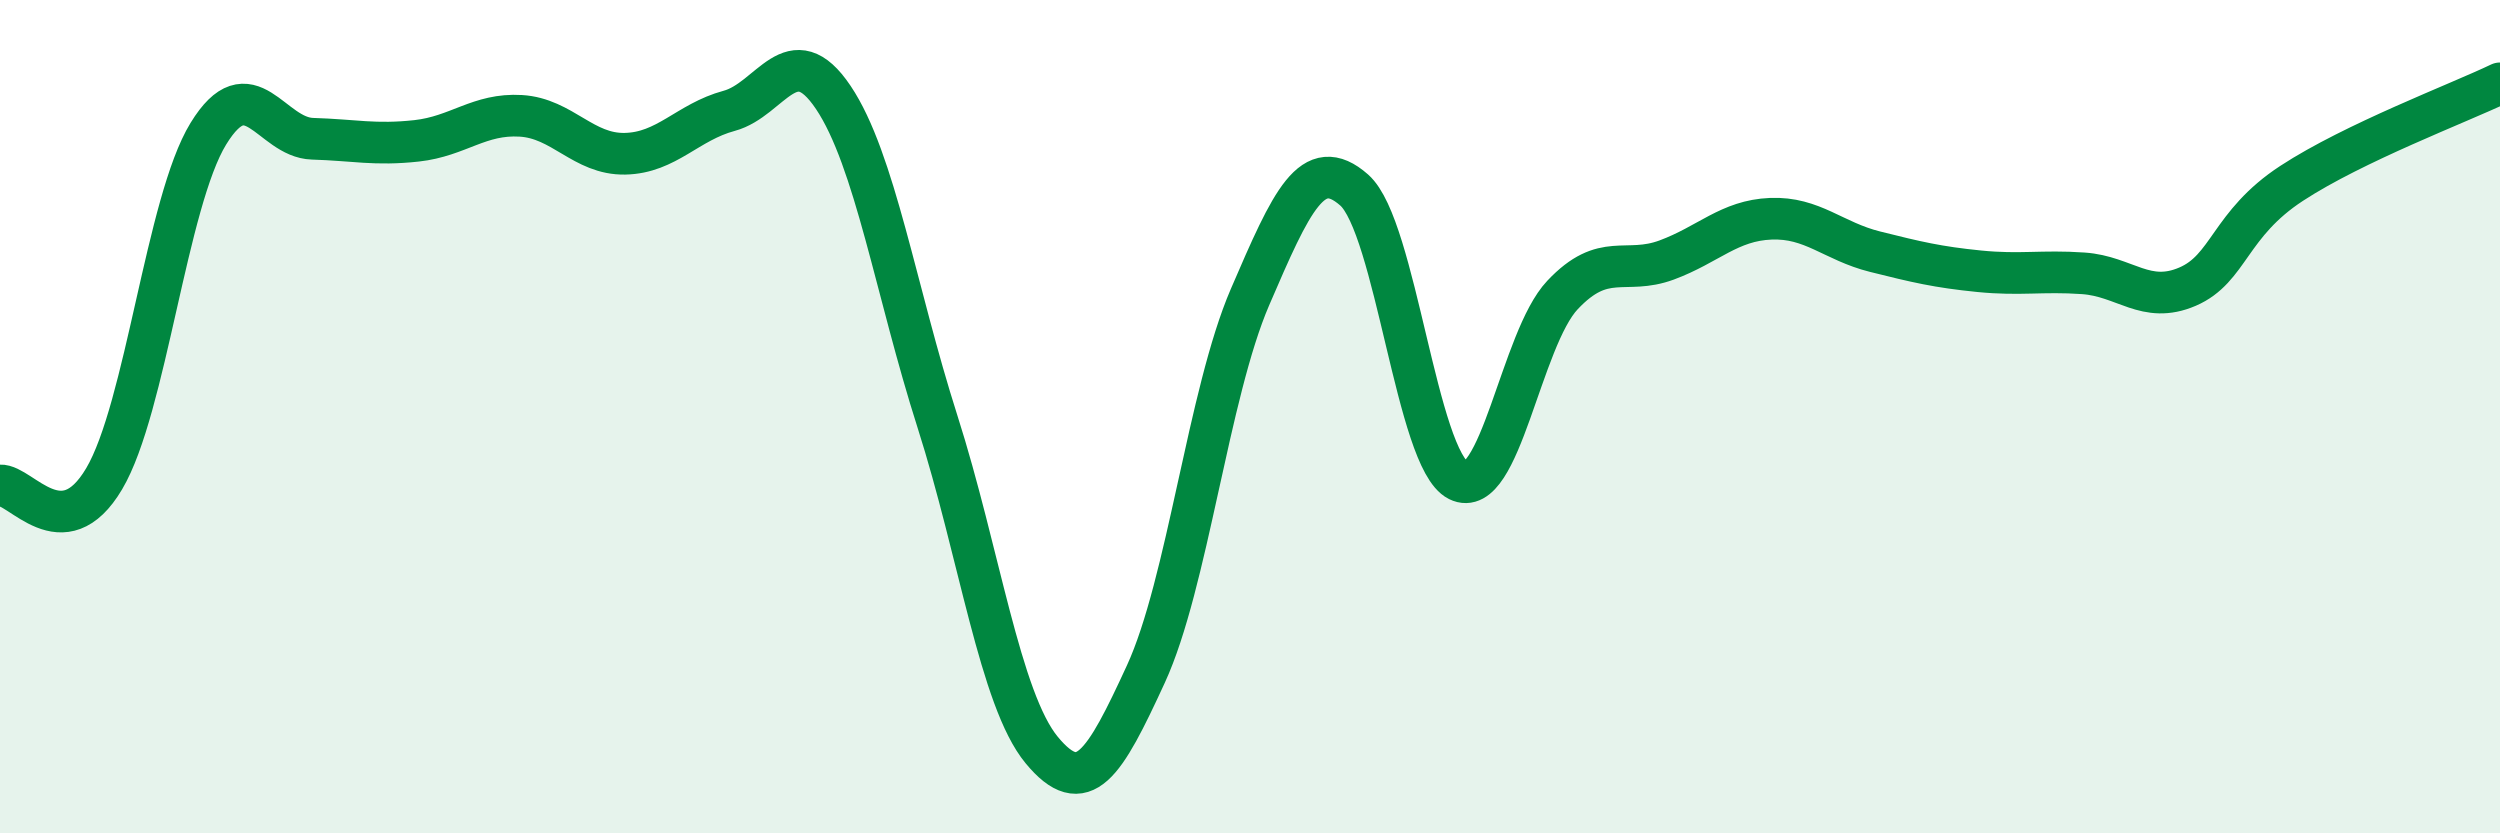
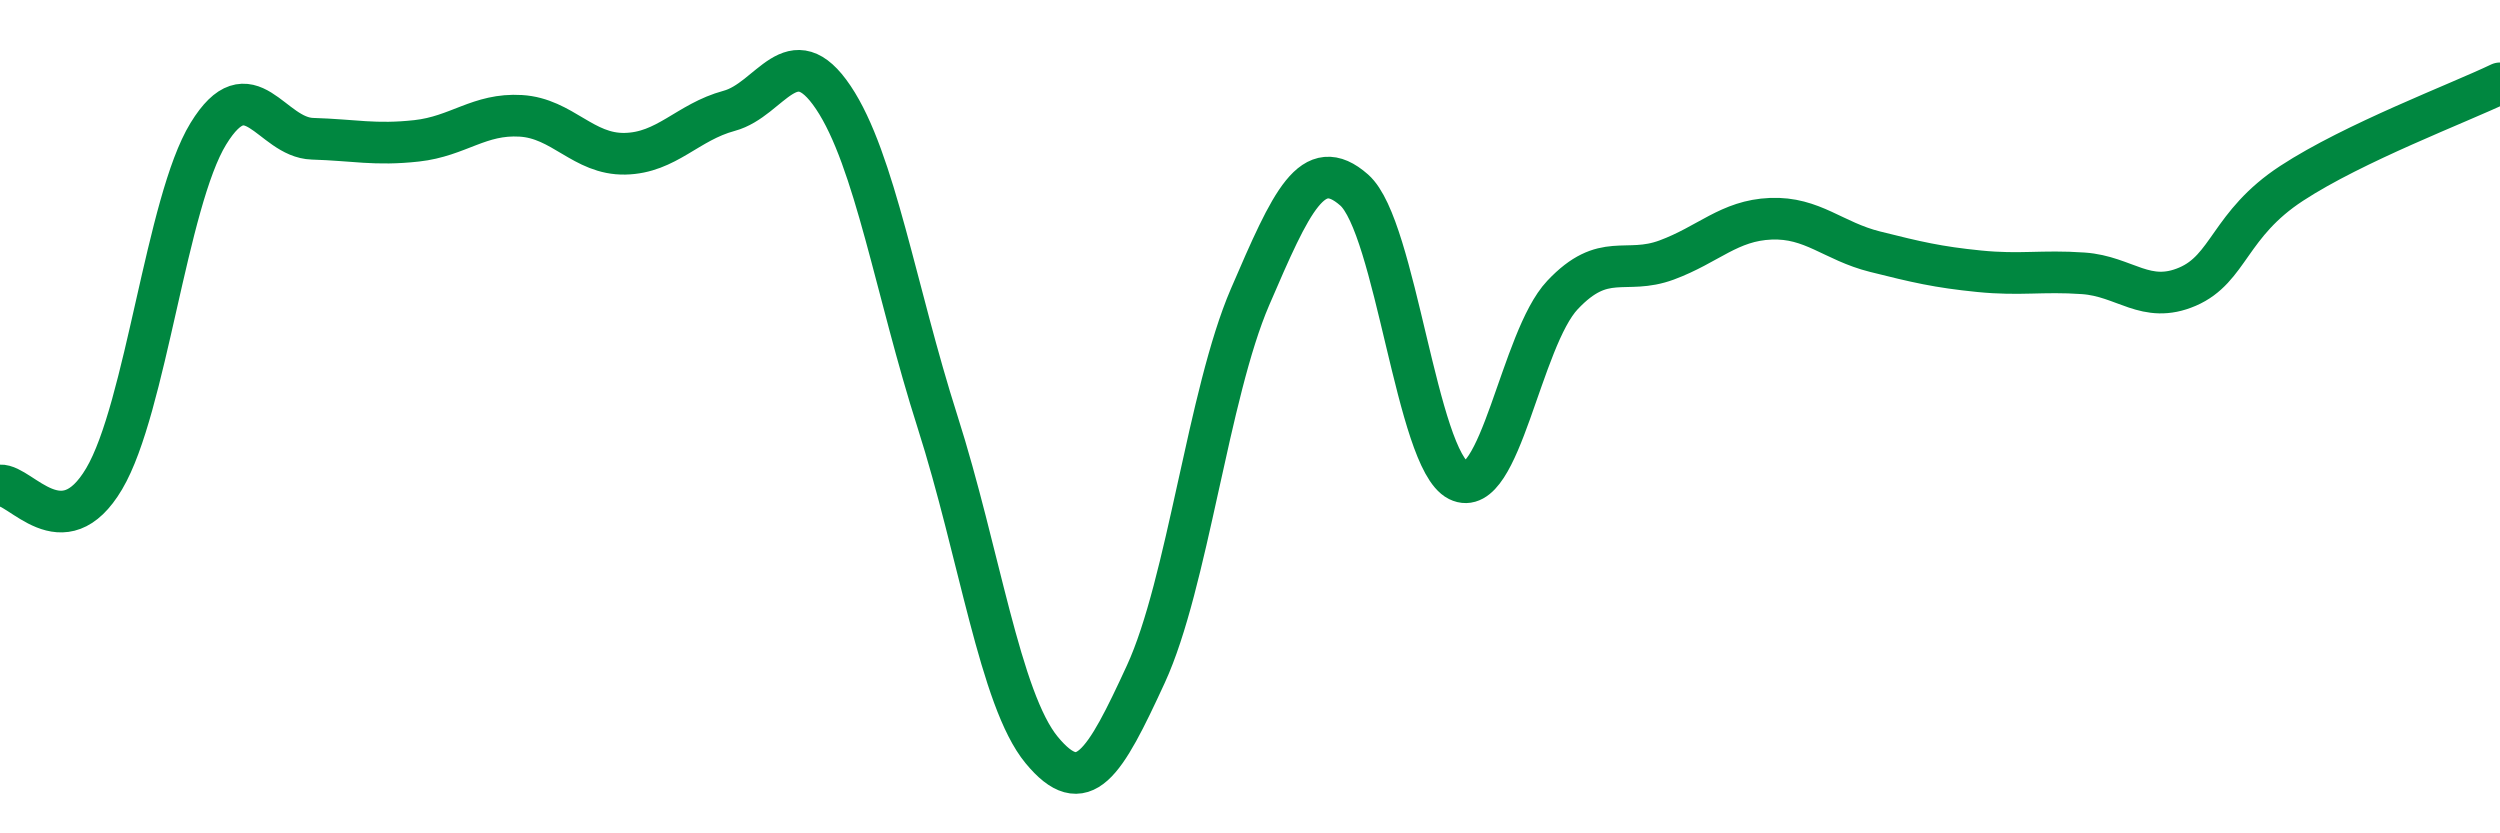
<svg xmlns="http://www.w3.org/2000/svg" width="60" height="20" viewBox="0 0 60 20">
-   <path d="M 0,11.65 C 0.5,11.62 1.5,13.18 2.5,11.49 C 3.5,9.8 4,4.84 5,3.21 C 6,1.58 6.5,3.3 7.5,3.33 C 8.5,3.36 9,3.49 10,3.38 C 11,3.27 11.5,2.72 12.5,2.78 C 13.5,2.84 14,3.71 15,3.69 C 16,3.67 16.5,2.93 17.5,2.66 C 18.5,2.39 19,0.85 20,2.34 C 21,3.83 21.5,6.99 22.5,10.12 C 23.5,13.25 24,16.79 25,18 C 26,19.21 26.5,18.35 27.5,16.18 C 28.5,14.01 29,9.45 30,7.13 C 31,4.81 31.5,3.68 32.5,4.56 C 33.5,5.44 34,11.03 35,11.53 C 36,12.03 36.5,8.14 37.5,7.08 C 38.5,6.02 39,6.61 40,6.24 C 41,5.87 41.5,5.29 42.5,5.25 C 43.5,5.21 44,5.79 45,6.04 C 46,6.29 46.5,6.41 47.5,6.51 C 48.5,6.61 49,6.49 50,6.56 C 51,6.63 51.5,7.31 52.5,6.88 C 53.5,6.45 53.5,5.38 55,4.4 C 56.5,3.42 59,2.48 60,2L60 20L0 20Z" fill="#008740" opacity="0.1" stroke-linecap="round" stroke-linejoin="round" />
  <path d="M 0,11.65 C 0.5,11.62 1.5,13.18 2.5,11.49 C 3.5,9.8 4,4.84 5,3.21 C 6,1.58 6.5,3.3 7.5,3.33 C 8.5,3.36 9,3.49 10,3.38 C 11,3.27 11.5,2.72 12.5,2.78 C 13.5,2.84 14,3.71 15,3.69 C 16,3.67 16.5,2.93 17.5,2.66 C 18.5,2.39 19,0.85 20,2.34 C 21,3.83 21.5,6.99 22.5,10.12 C 23.5,13.25 24,16.79 25,18 C 26,19.21 26.5,18.35 27.5,16.18 C 28.5,14.01 29,9.45 30,7.13 C 31,4.81 31.5,3.68 32.5,4.56 C 33.5,5.44 34,11.03 35,11.53 C 36,12.03 36.5,8.14 37.5,7.08 C 38.5,6.02 39,6.61 40,6.24 C 41,5.87 41.5,5.29 42.5,5.25 C 43.5,5.21 44,5.79 45,6.04 C 46,6.29 46.5,6.41 47.5,6.51 C 48.5,6.61 49,6.49 50,6.56 C 51,6.63 51.5,7.31 52.5,6.88 C 53.5,6.45 53.5,5.38 55,4.4 C 56.5,3.42 59,2.48 60,2" stroke="#008740" stroke-width="1" fill="none" stroke-linecap="round" stroke-linejoin="round" />
</svg>